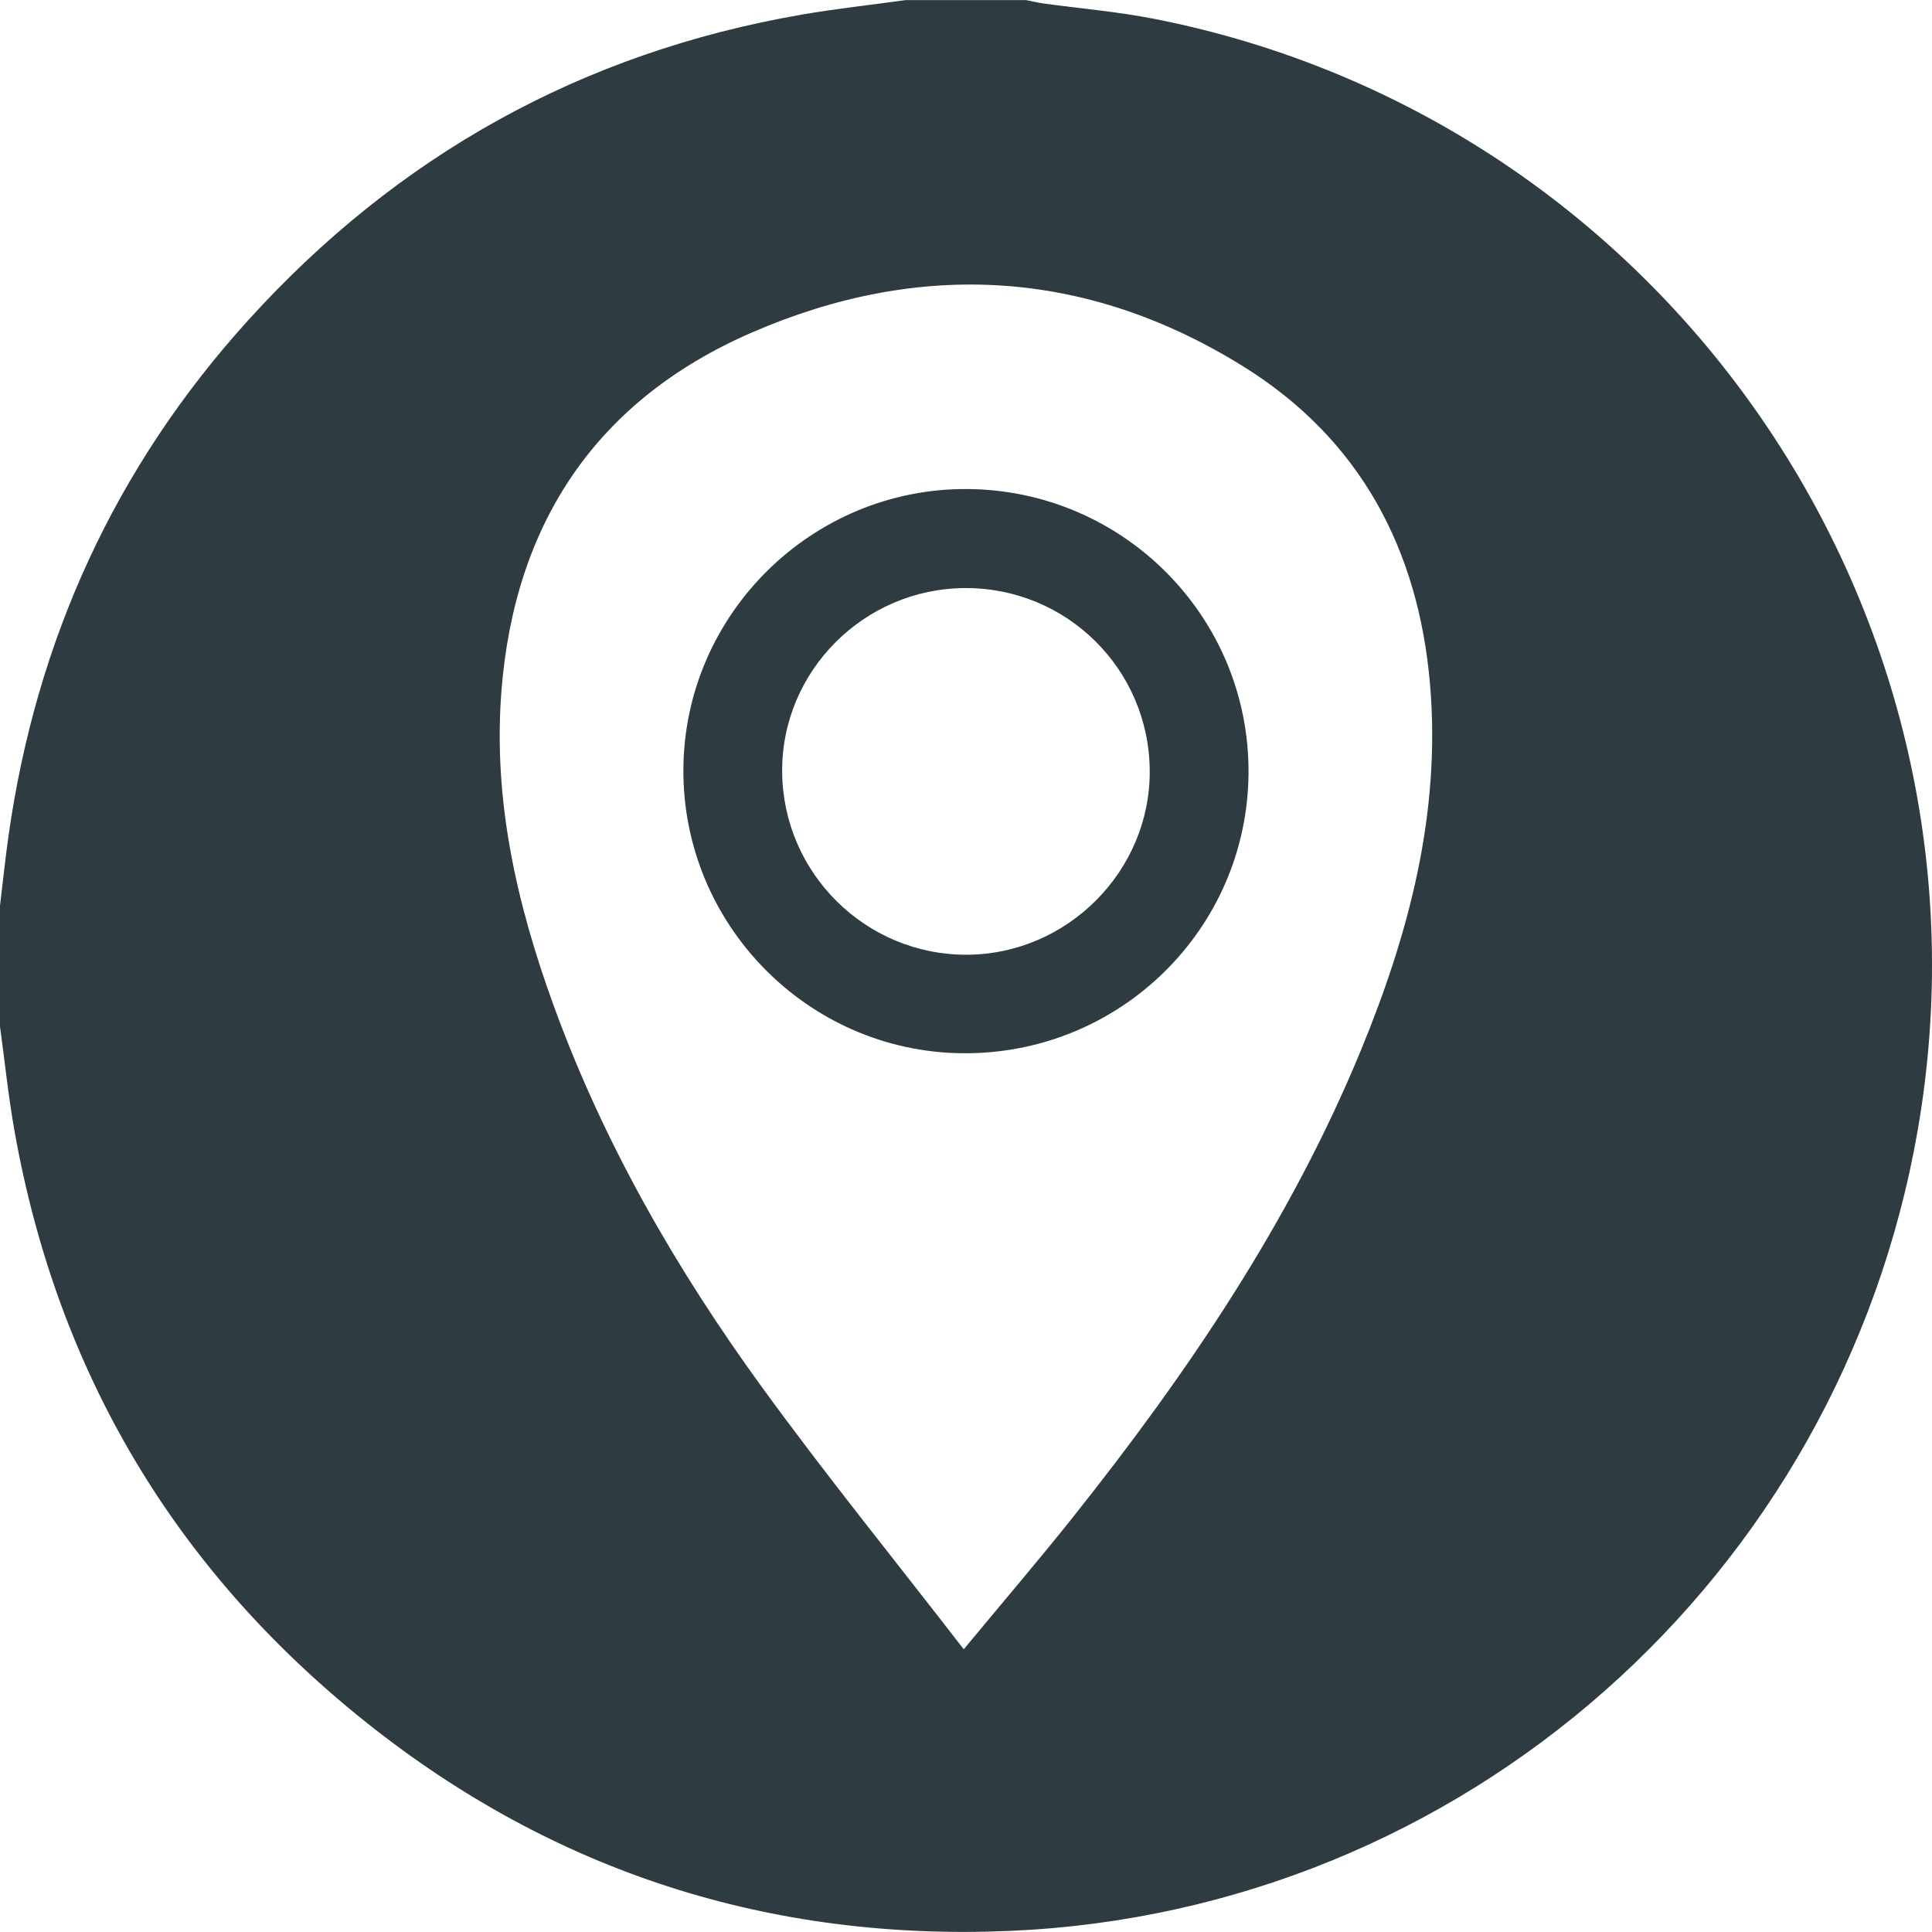
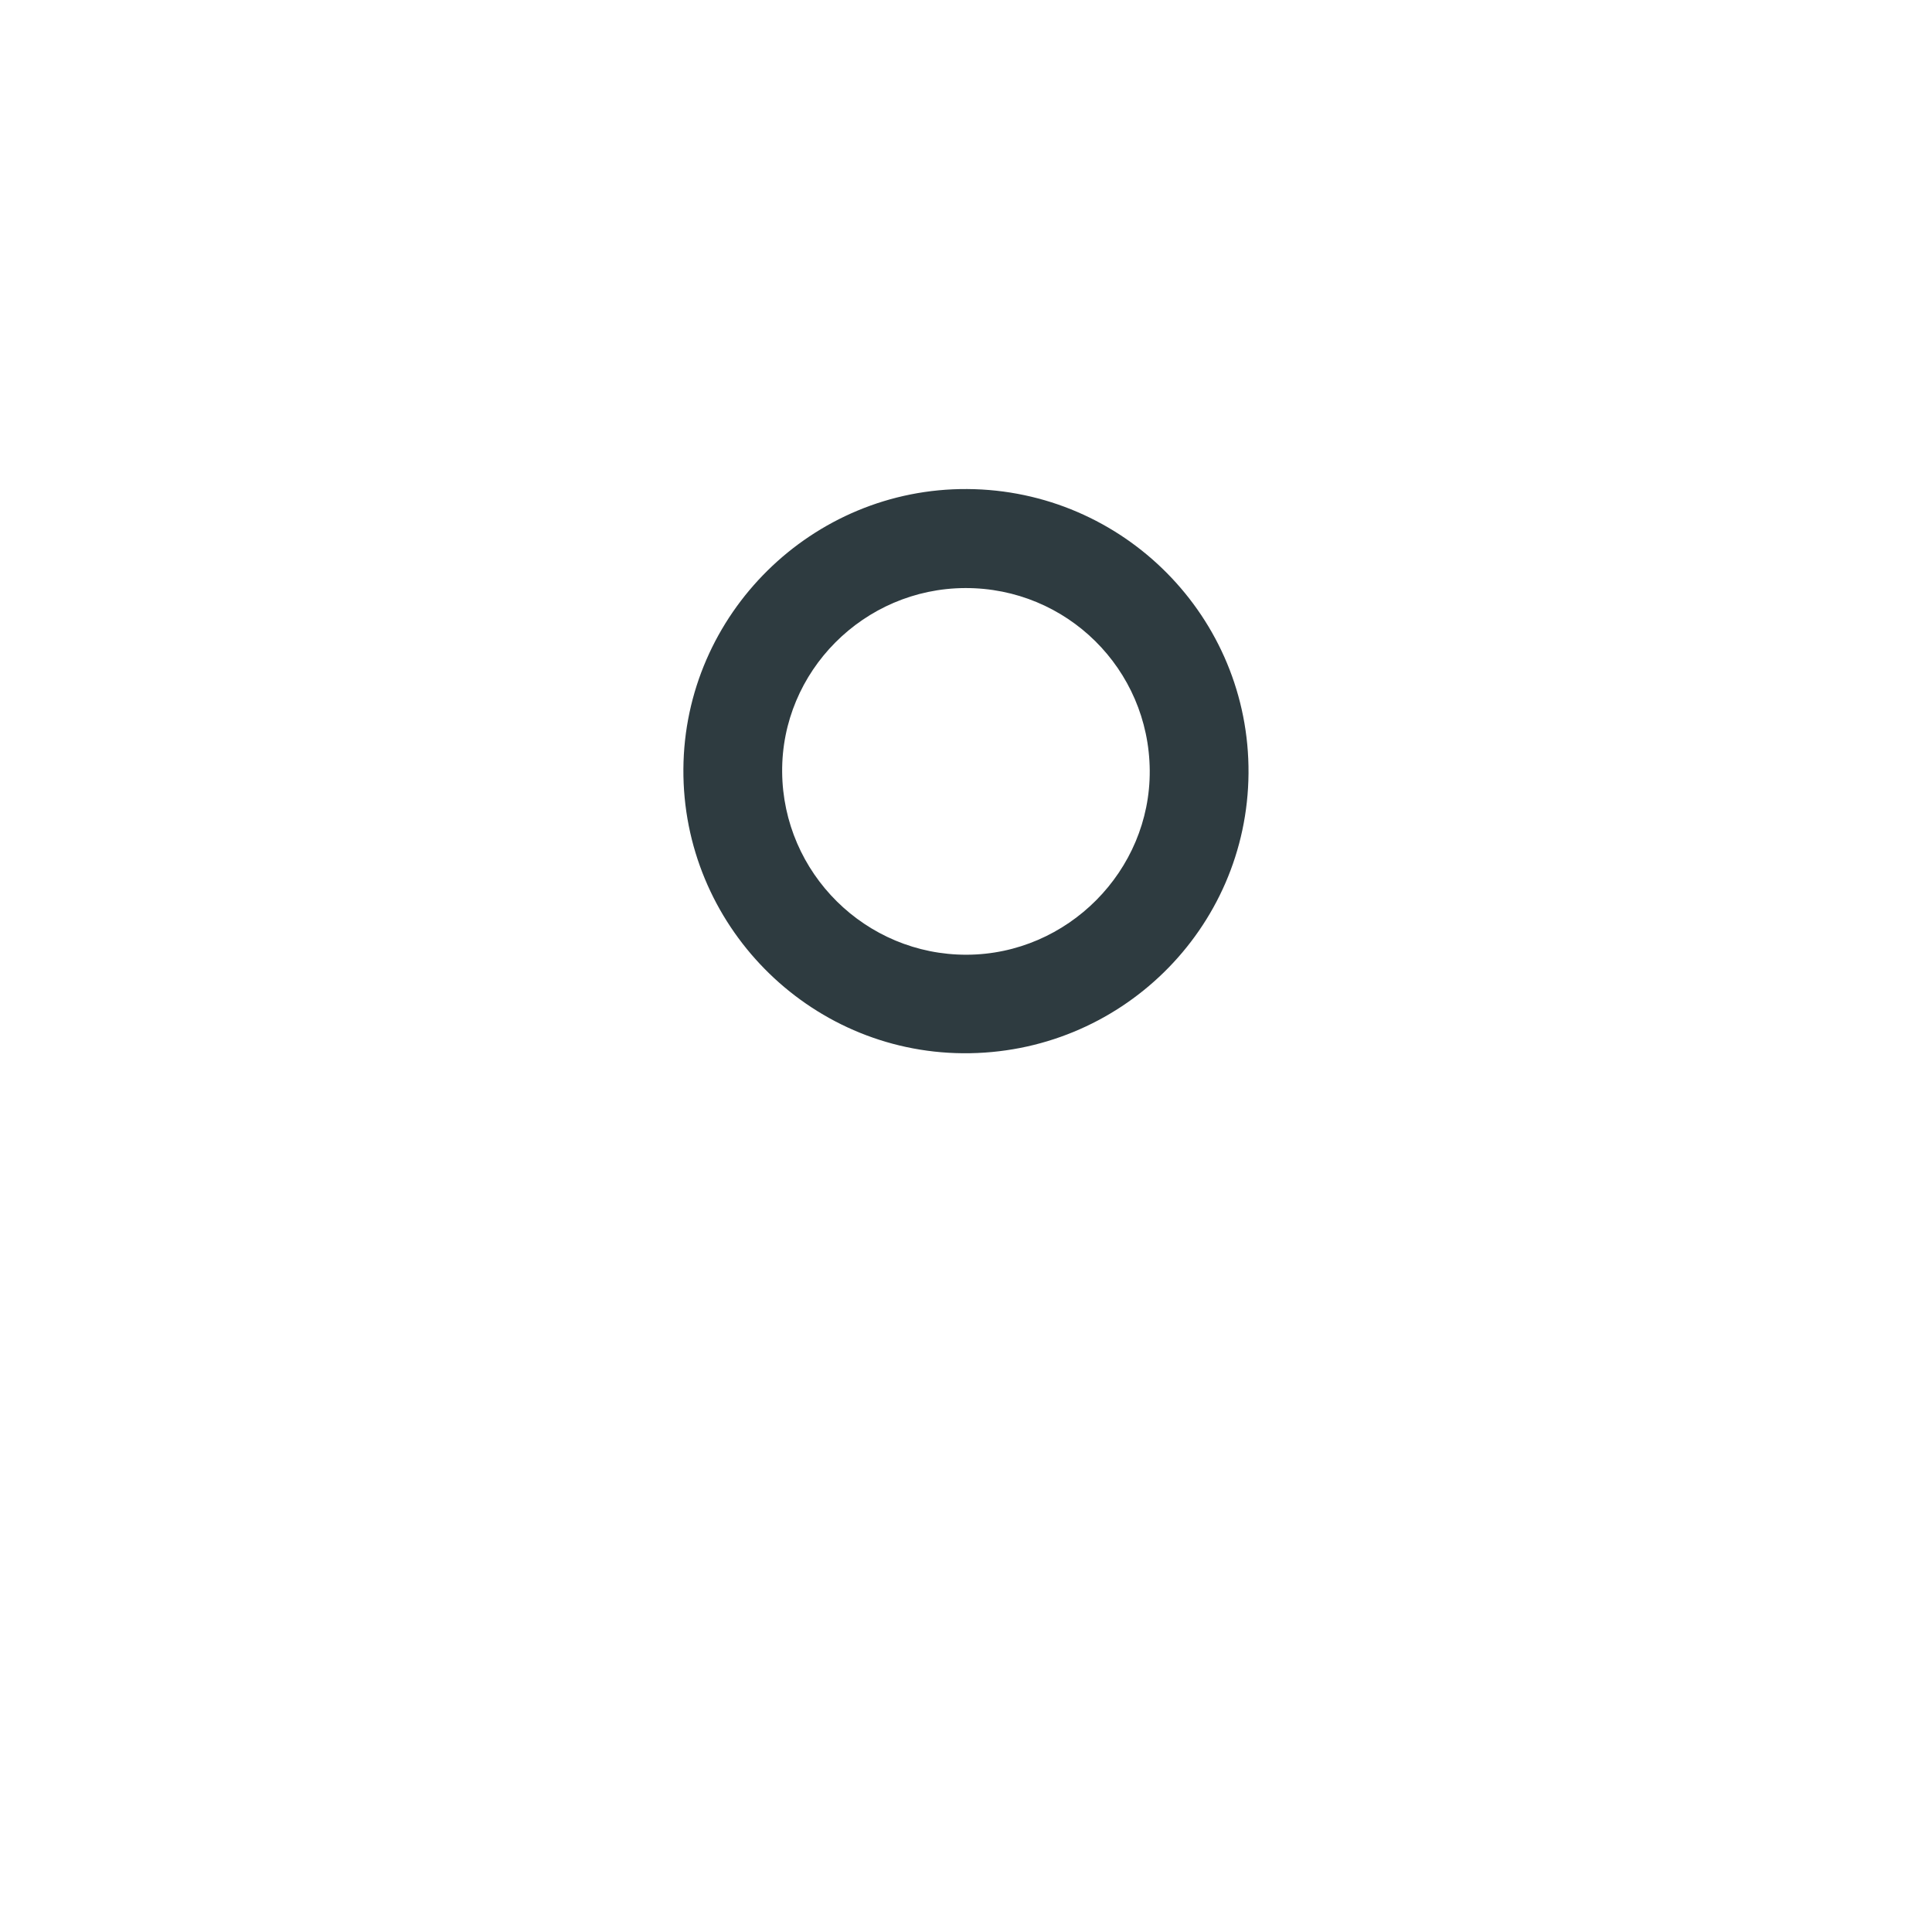
<svg xmlns="http://www.w3.org/2000/svg" id="Capa_1" viewBox="0 0 1080 1080">
  <defs>
    <style>.cls-1{fill:#2e3b40;stroke-width:0px;}</style>
  </defs>
-   <path class="cls-1" d="M506.23.06c22.5,0,45,0,67.5,0,3.06.61,6.09,1.39,9.17,1.82,20.85,2.89,41.93,4.63,62.55,8.7,286.7,56.5,476.63,333.33,426.55,621.28-43.48,249.99-254.08,436.49-507.14,447.51-133.97,5.83-254.79-32.65-359.86-116.33-107.07-85.27-172.95-195.9-196.92-330.96C4.65,612.77,2.66,593.22,0,573.78c0-22.5,0-45,0-67.5,1.55-12.85,2.89-25.72,4.69-38.53,15.45-109.81,59.61-206.58,134.06-288.74C222.16,86.94,325.26,29.46,448,8.2c19.3-3.34,38.82-5.46,58.23-8.14ZM538.73,921.97c22.05-26.62,41.88-49.78,60.87-73.63,64.08-80.49,121.54-165.2,161-260.84,27.04-65.53,44.94-133.09,38.8-204.94-6.47-75.63-39.22-137.12-104.15-177.57-87.67-54.61-181.01-59.94-275.07-19.06-86.54,37.61-132.54,106.3-139.88,200.45-4.74,60.75,8.49,118.67,29.02,175.25,27.99,77.16,68.58,147.69,116.6,213.78,35.67,49.09,73.96,96.27,112.82,146.54Z" />
  <path class="cls-1" d="M540.66,273.38c87.44.53,157.93,71.77,157.27,158.94-.66,87.15-72.11,157.15-159.7,156.45-86.59-.69-156.77-72.07-156.21-158.88.56-86.6,71.96-157.04,158.64-156.51ZM539.53,328.73c-56.63.21-102.76,46.59-102.3,102.84.46,56.54,46.71,102.31,103.19,102.13,56.32-.18,102.72-46.91,102.29-103.02-.43-56.68-46.45-102.15-103.18-101.95Z" />
</svg>